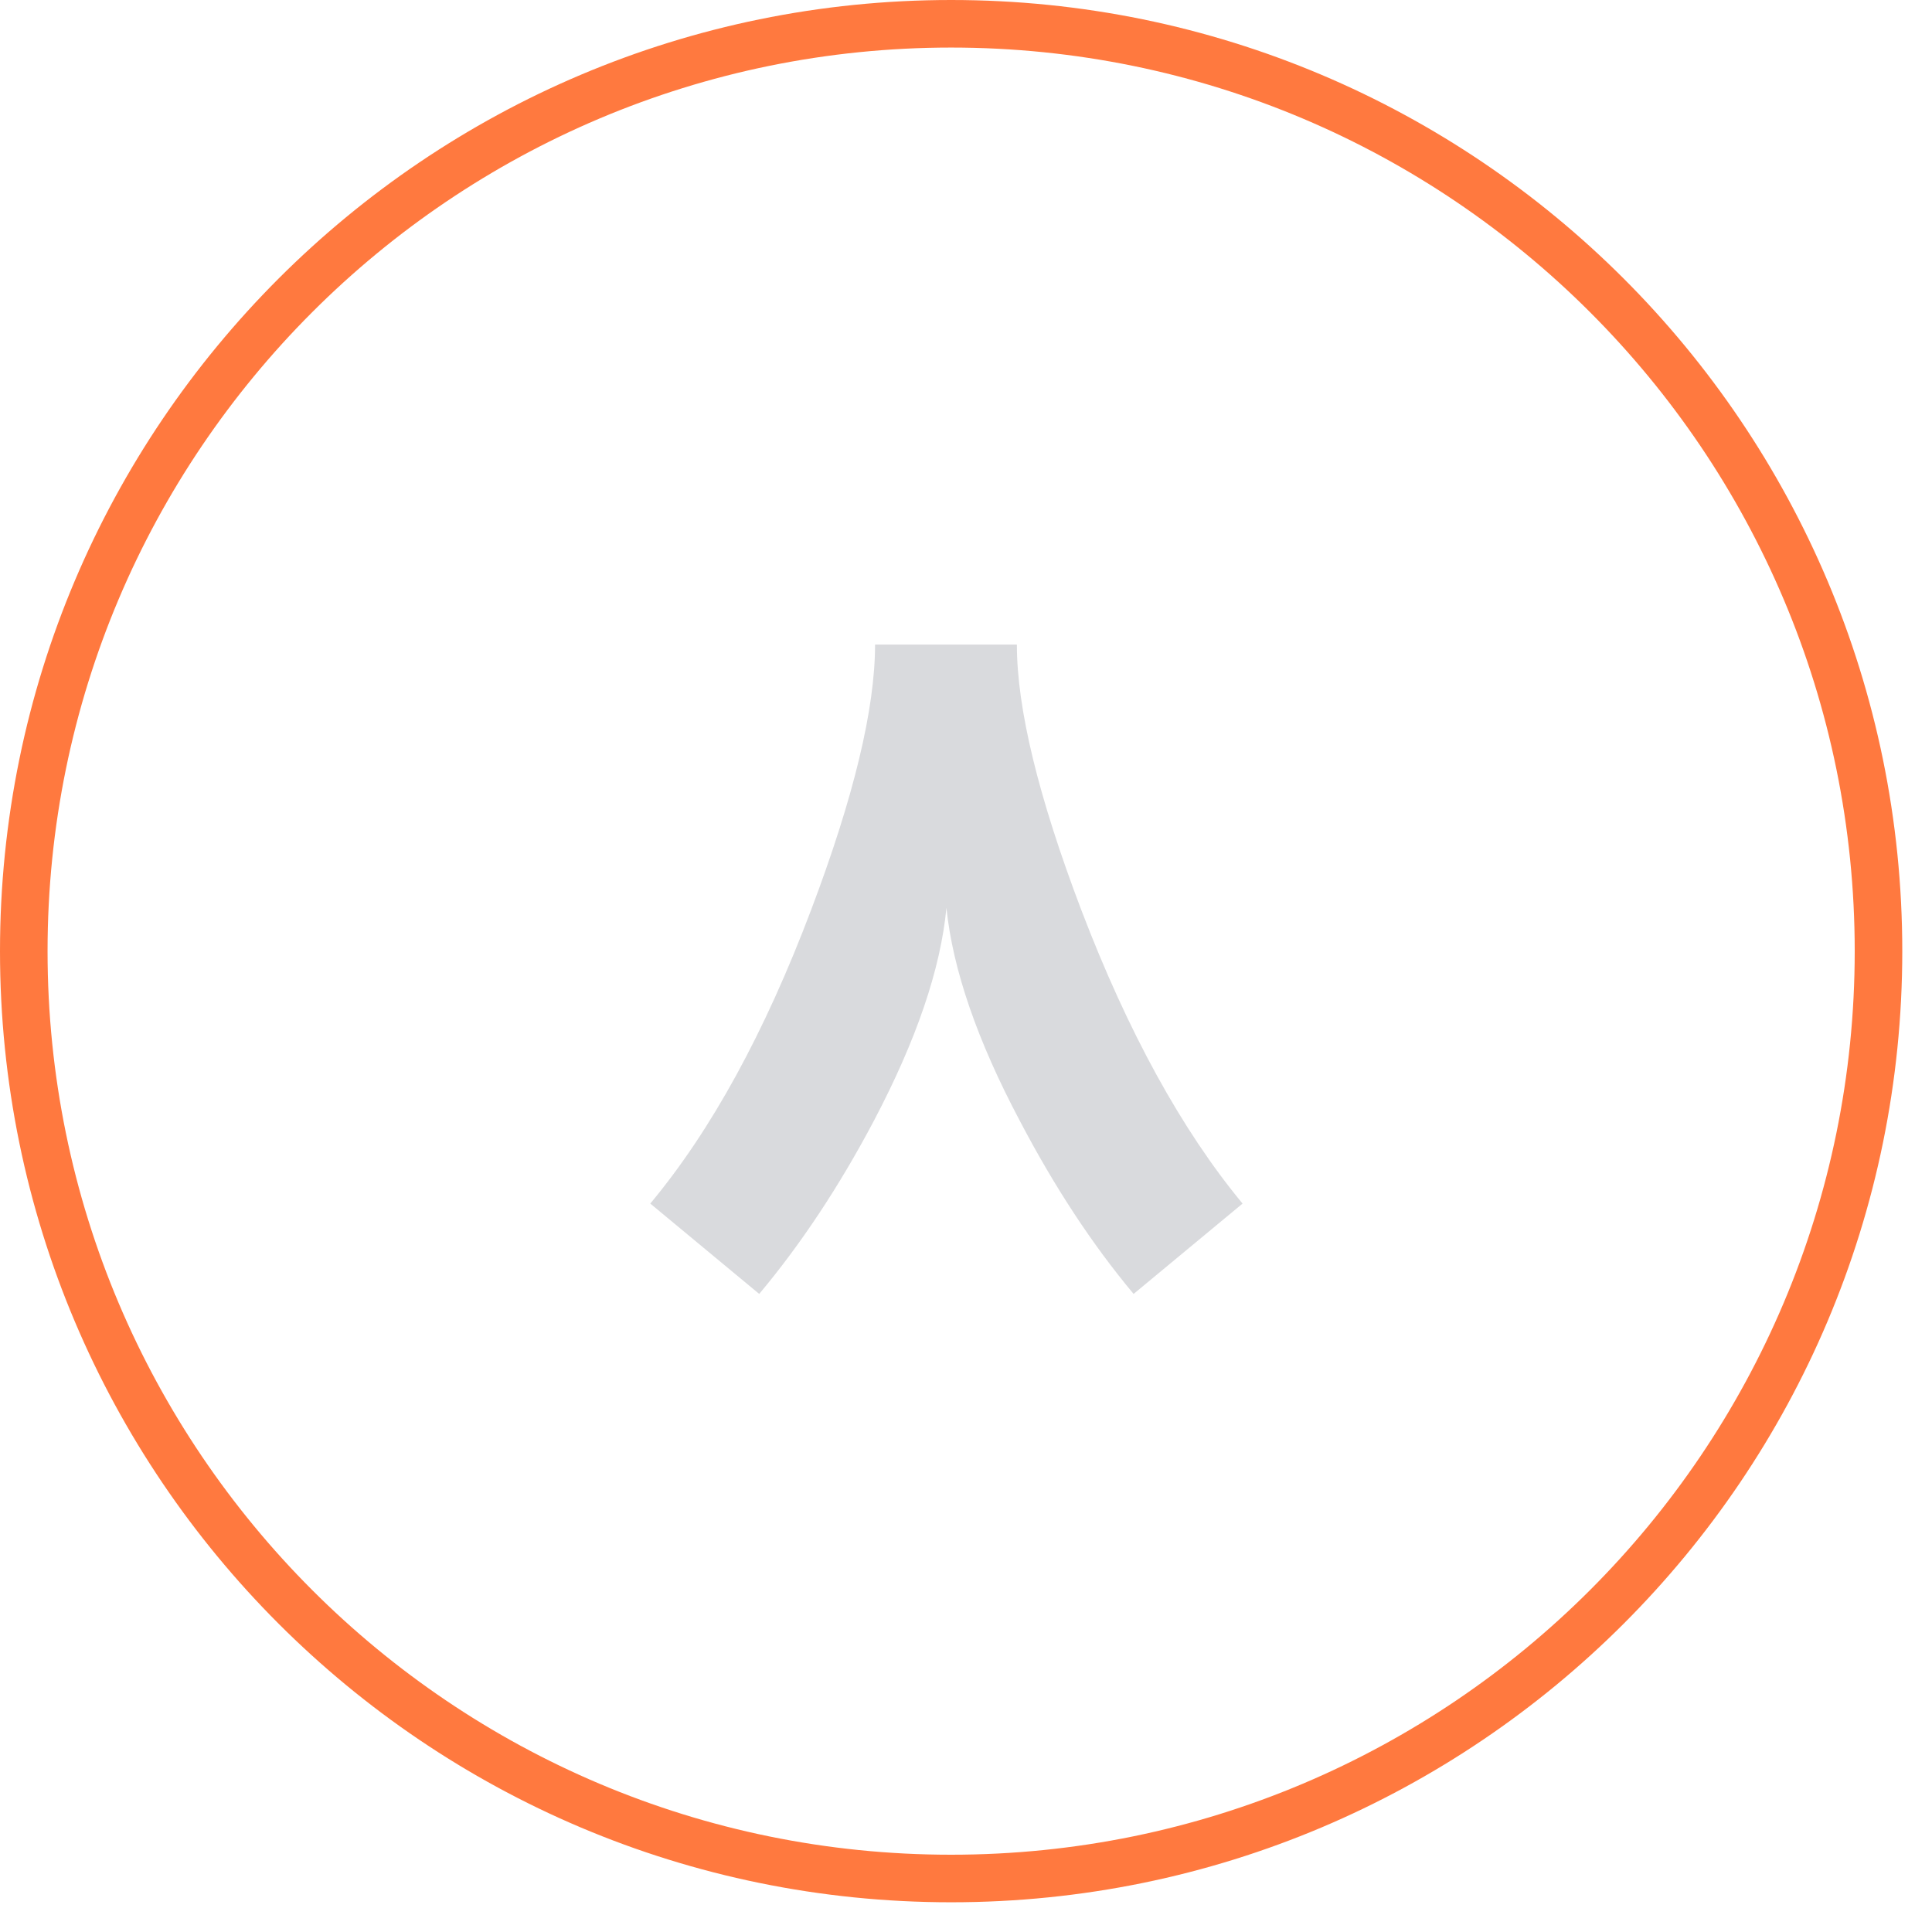
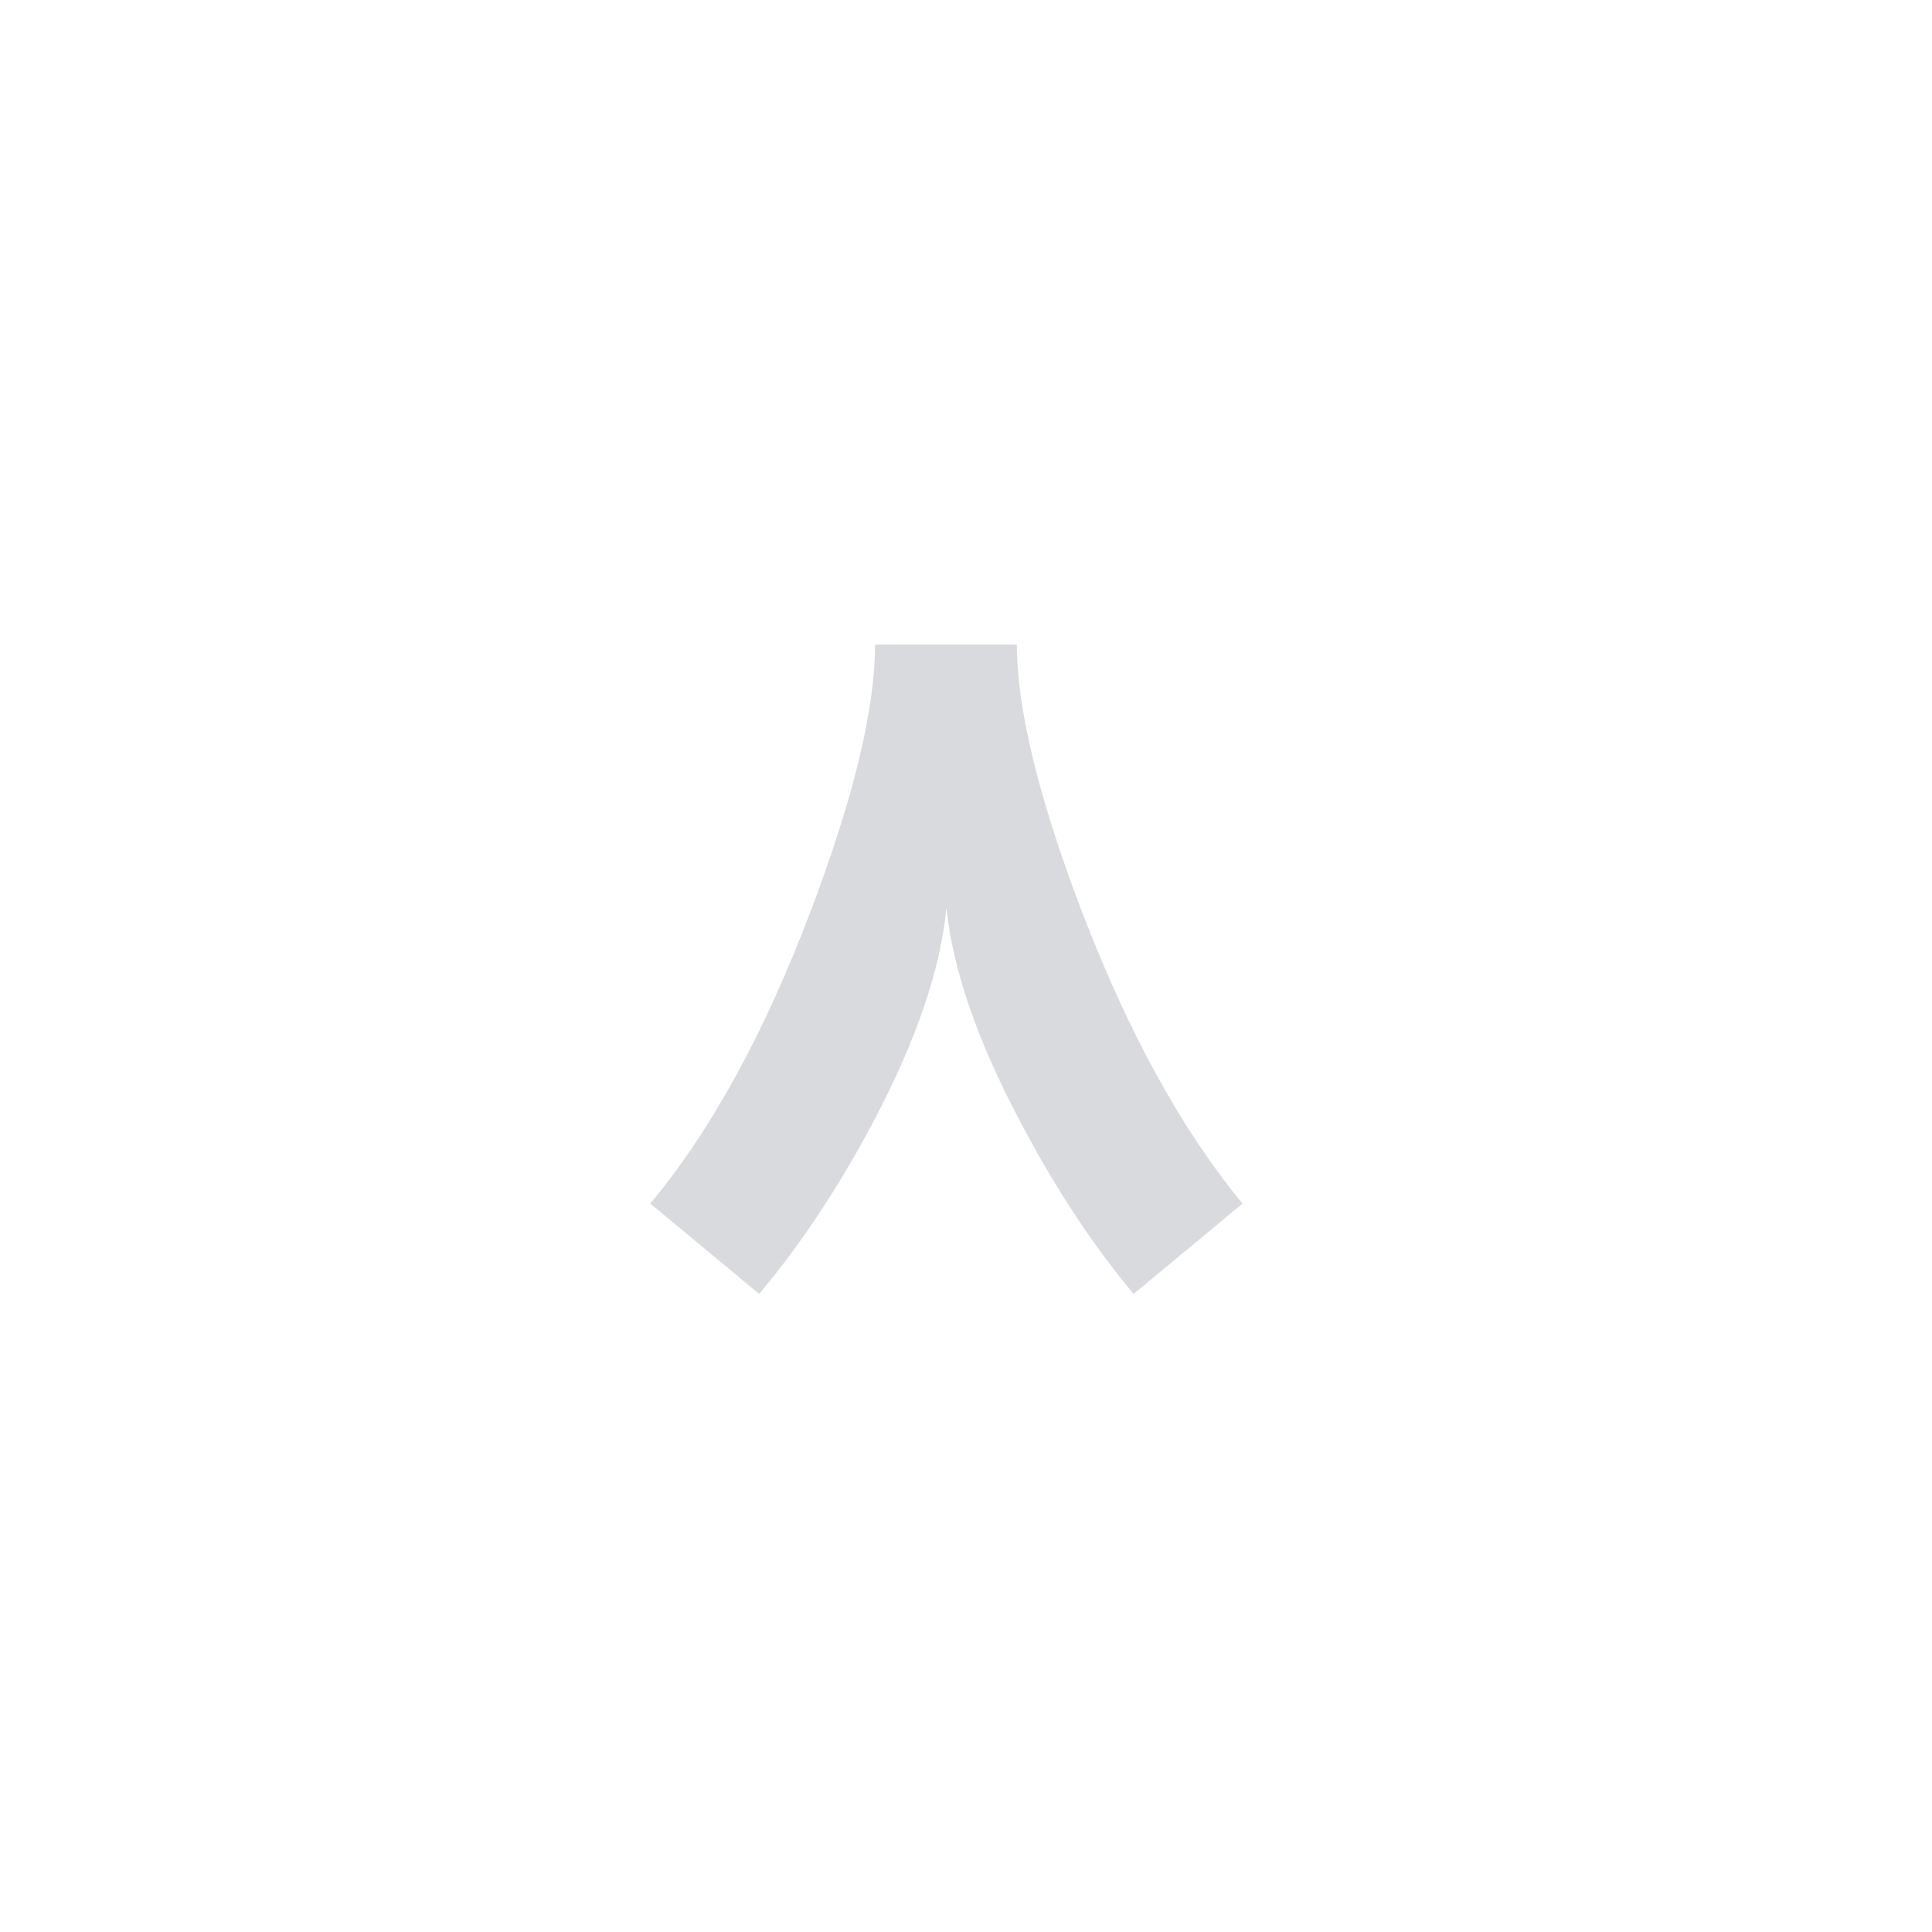
<svg xmlns="http://www.w3.org/2000/svg" width="60" height="60" viewBox="0 0 60 60" fill="none">
-   <path d="M59.077 29.538C59.077 45.852 45.852 59.077 29.538 59.077C13.225 59.077 0 45.852 0 29.538C0 13.225 13.225 0 29.538 0C45.852 0 59.077 13.225 59.077 29.538ZM1.477 29.538C1.477 45.036 14.04 57.6 29.538 57.6C45.036 57.6 57.6 45.036 57.6 29.538C57.6 14.04 45.036 1.477 29.538 1.477C14.04 1.477 1.477 14.04 1.477 29.538Z" fill="#FF793F" />
  <path d="M35.205 40.184C33.925 38.653 32.748 36.863 31.674 34.813C30.349 32.316 29.589 30.109 29.392 28.194C29.213 30.091 28.461 32.298 27.136 34.813C26.062 36.845 24.876 38.635 23.578 40.184L20.195 37.378C22.083 35.113 23.748 32.074 25.189 28.261C26.514 24.761 27.176 22.013 27.176 20.017H31.58C31.58 22.004 32.247 24.752 33.581 28.261C35.031 32.056 36.7 35.095 38.589 37.378L35.205 40.184Z" fill="#D9DADD" />
</svg>